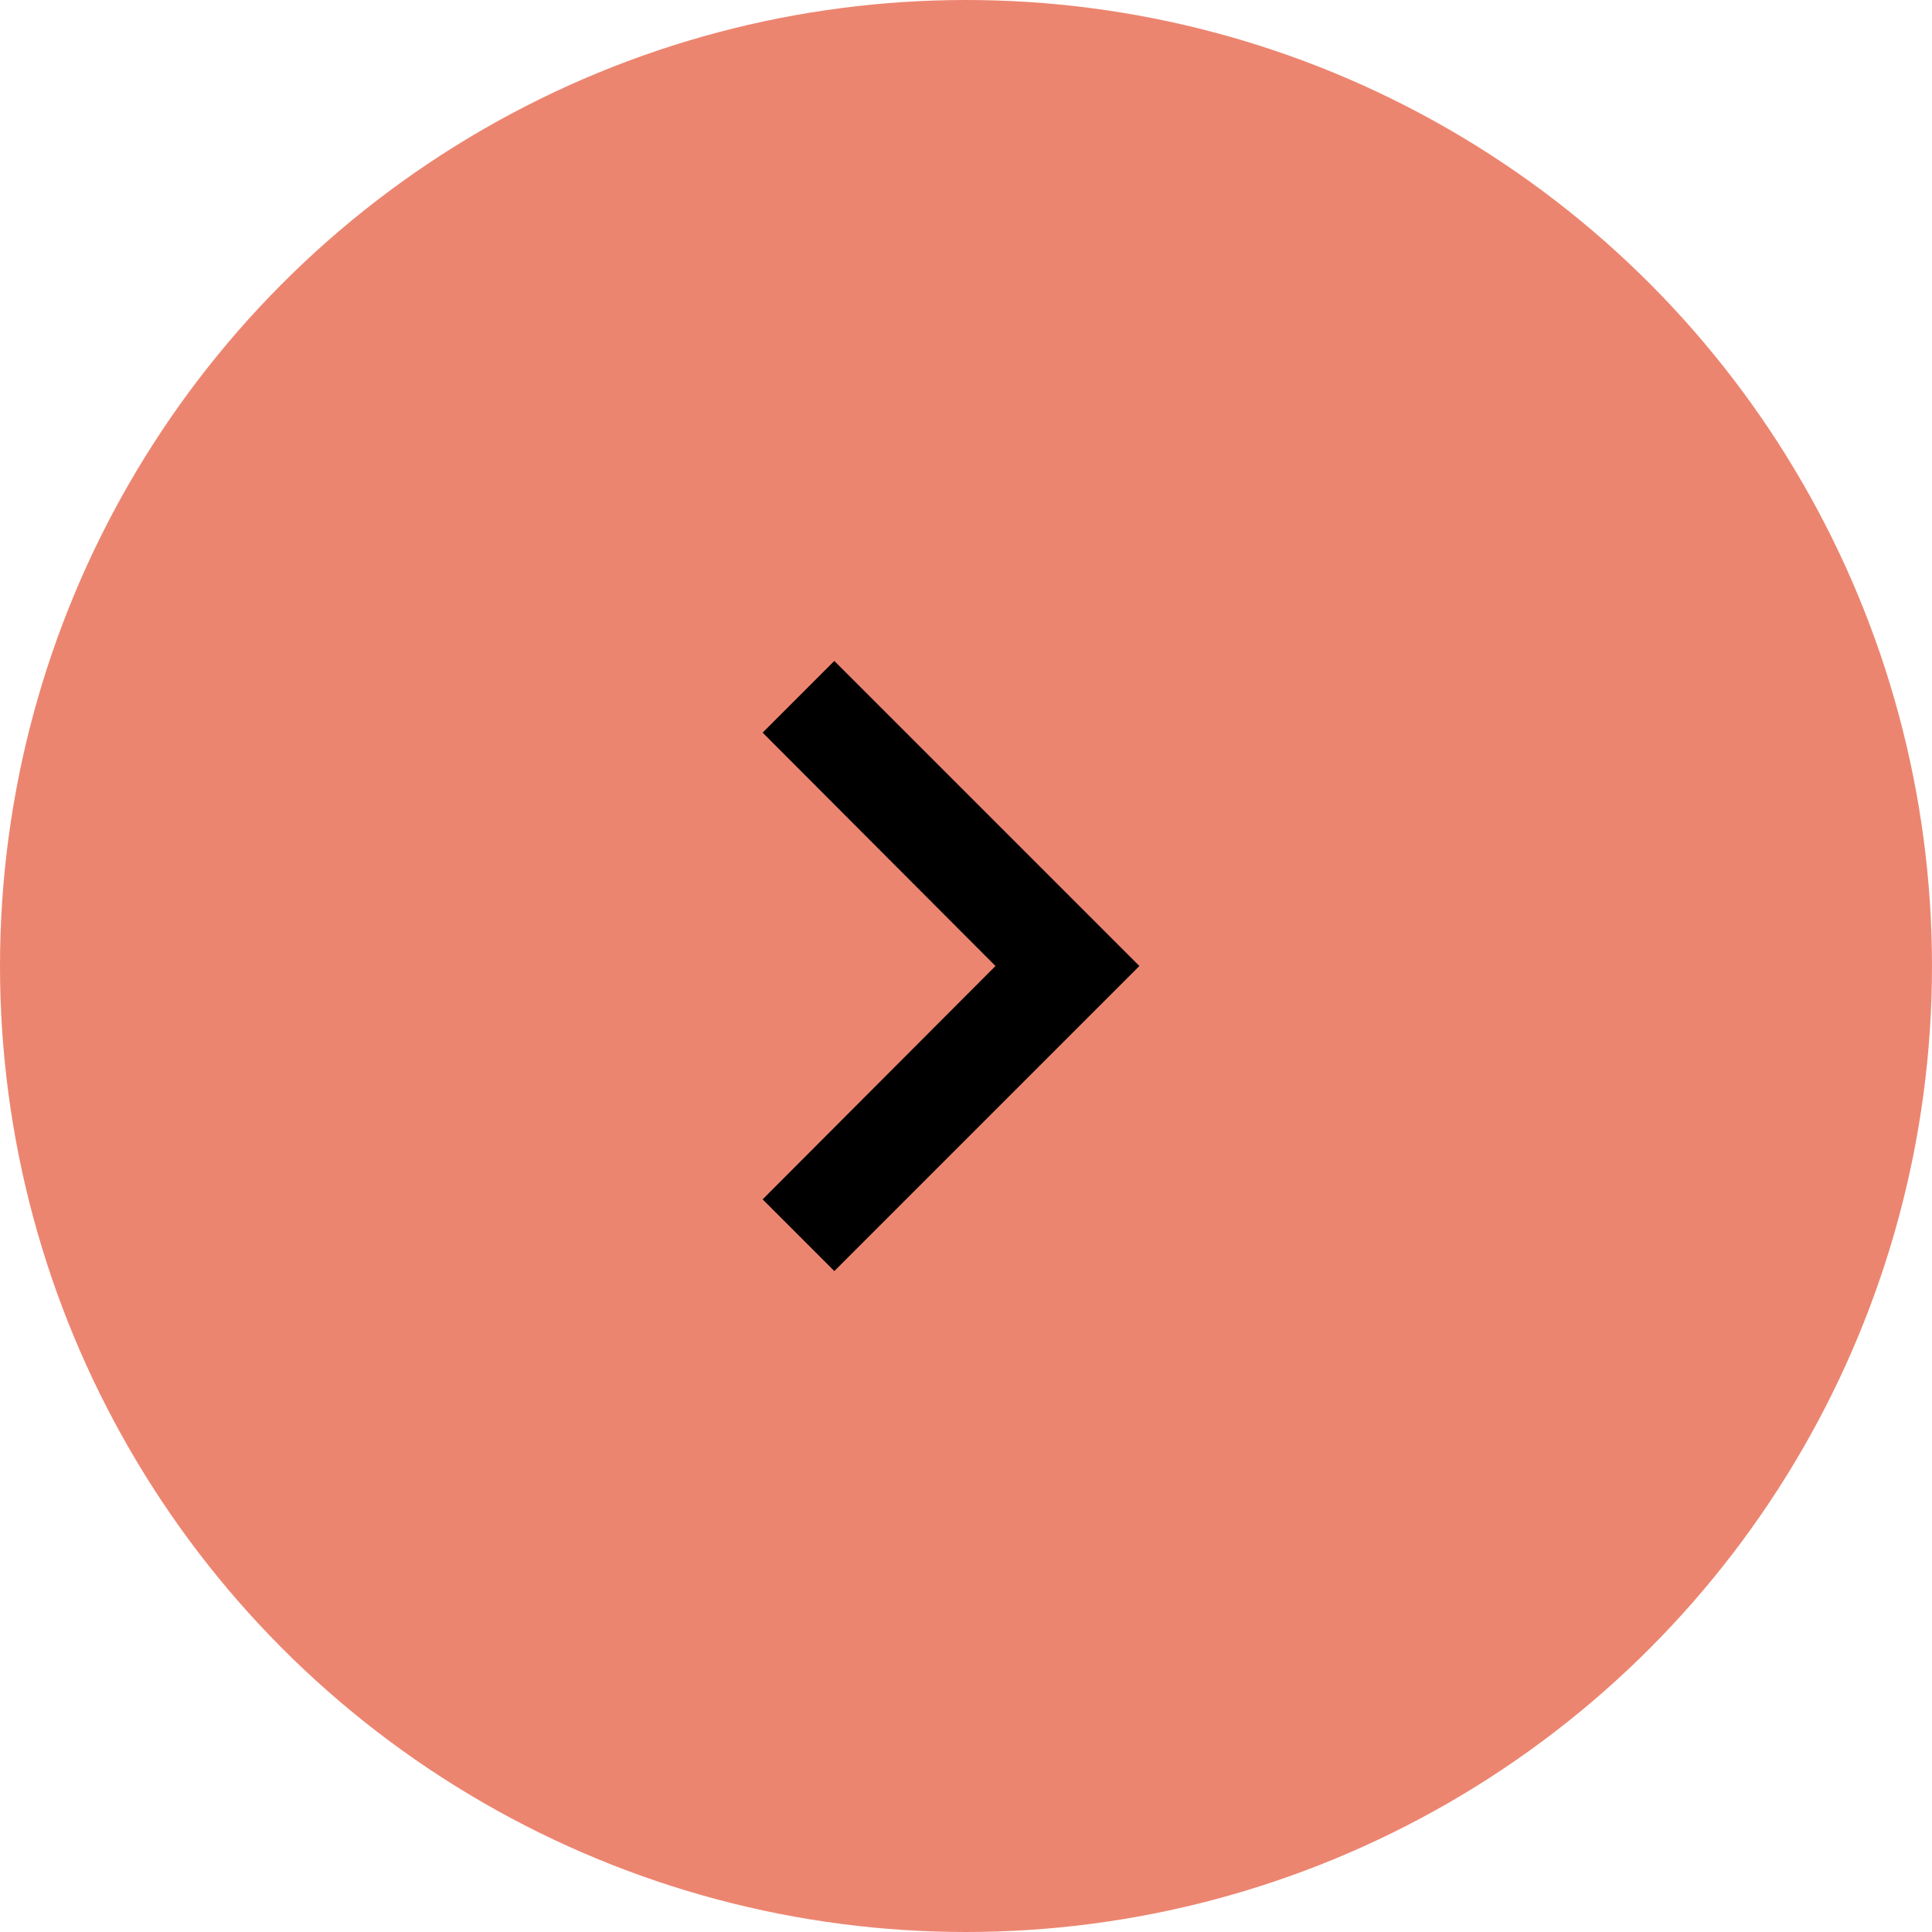
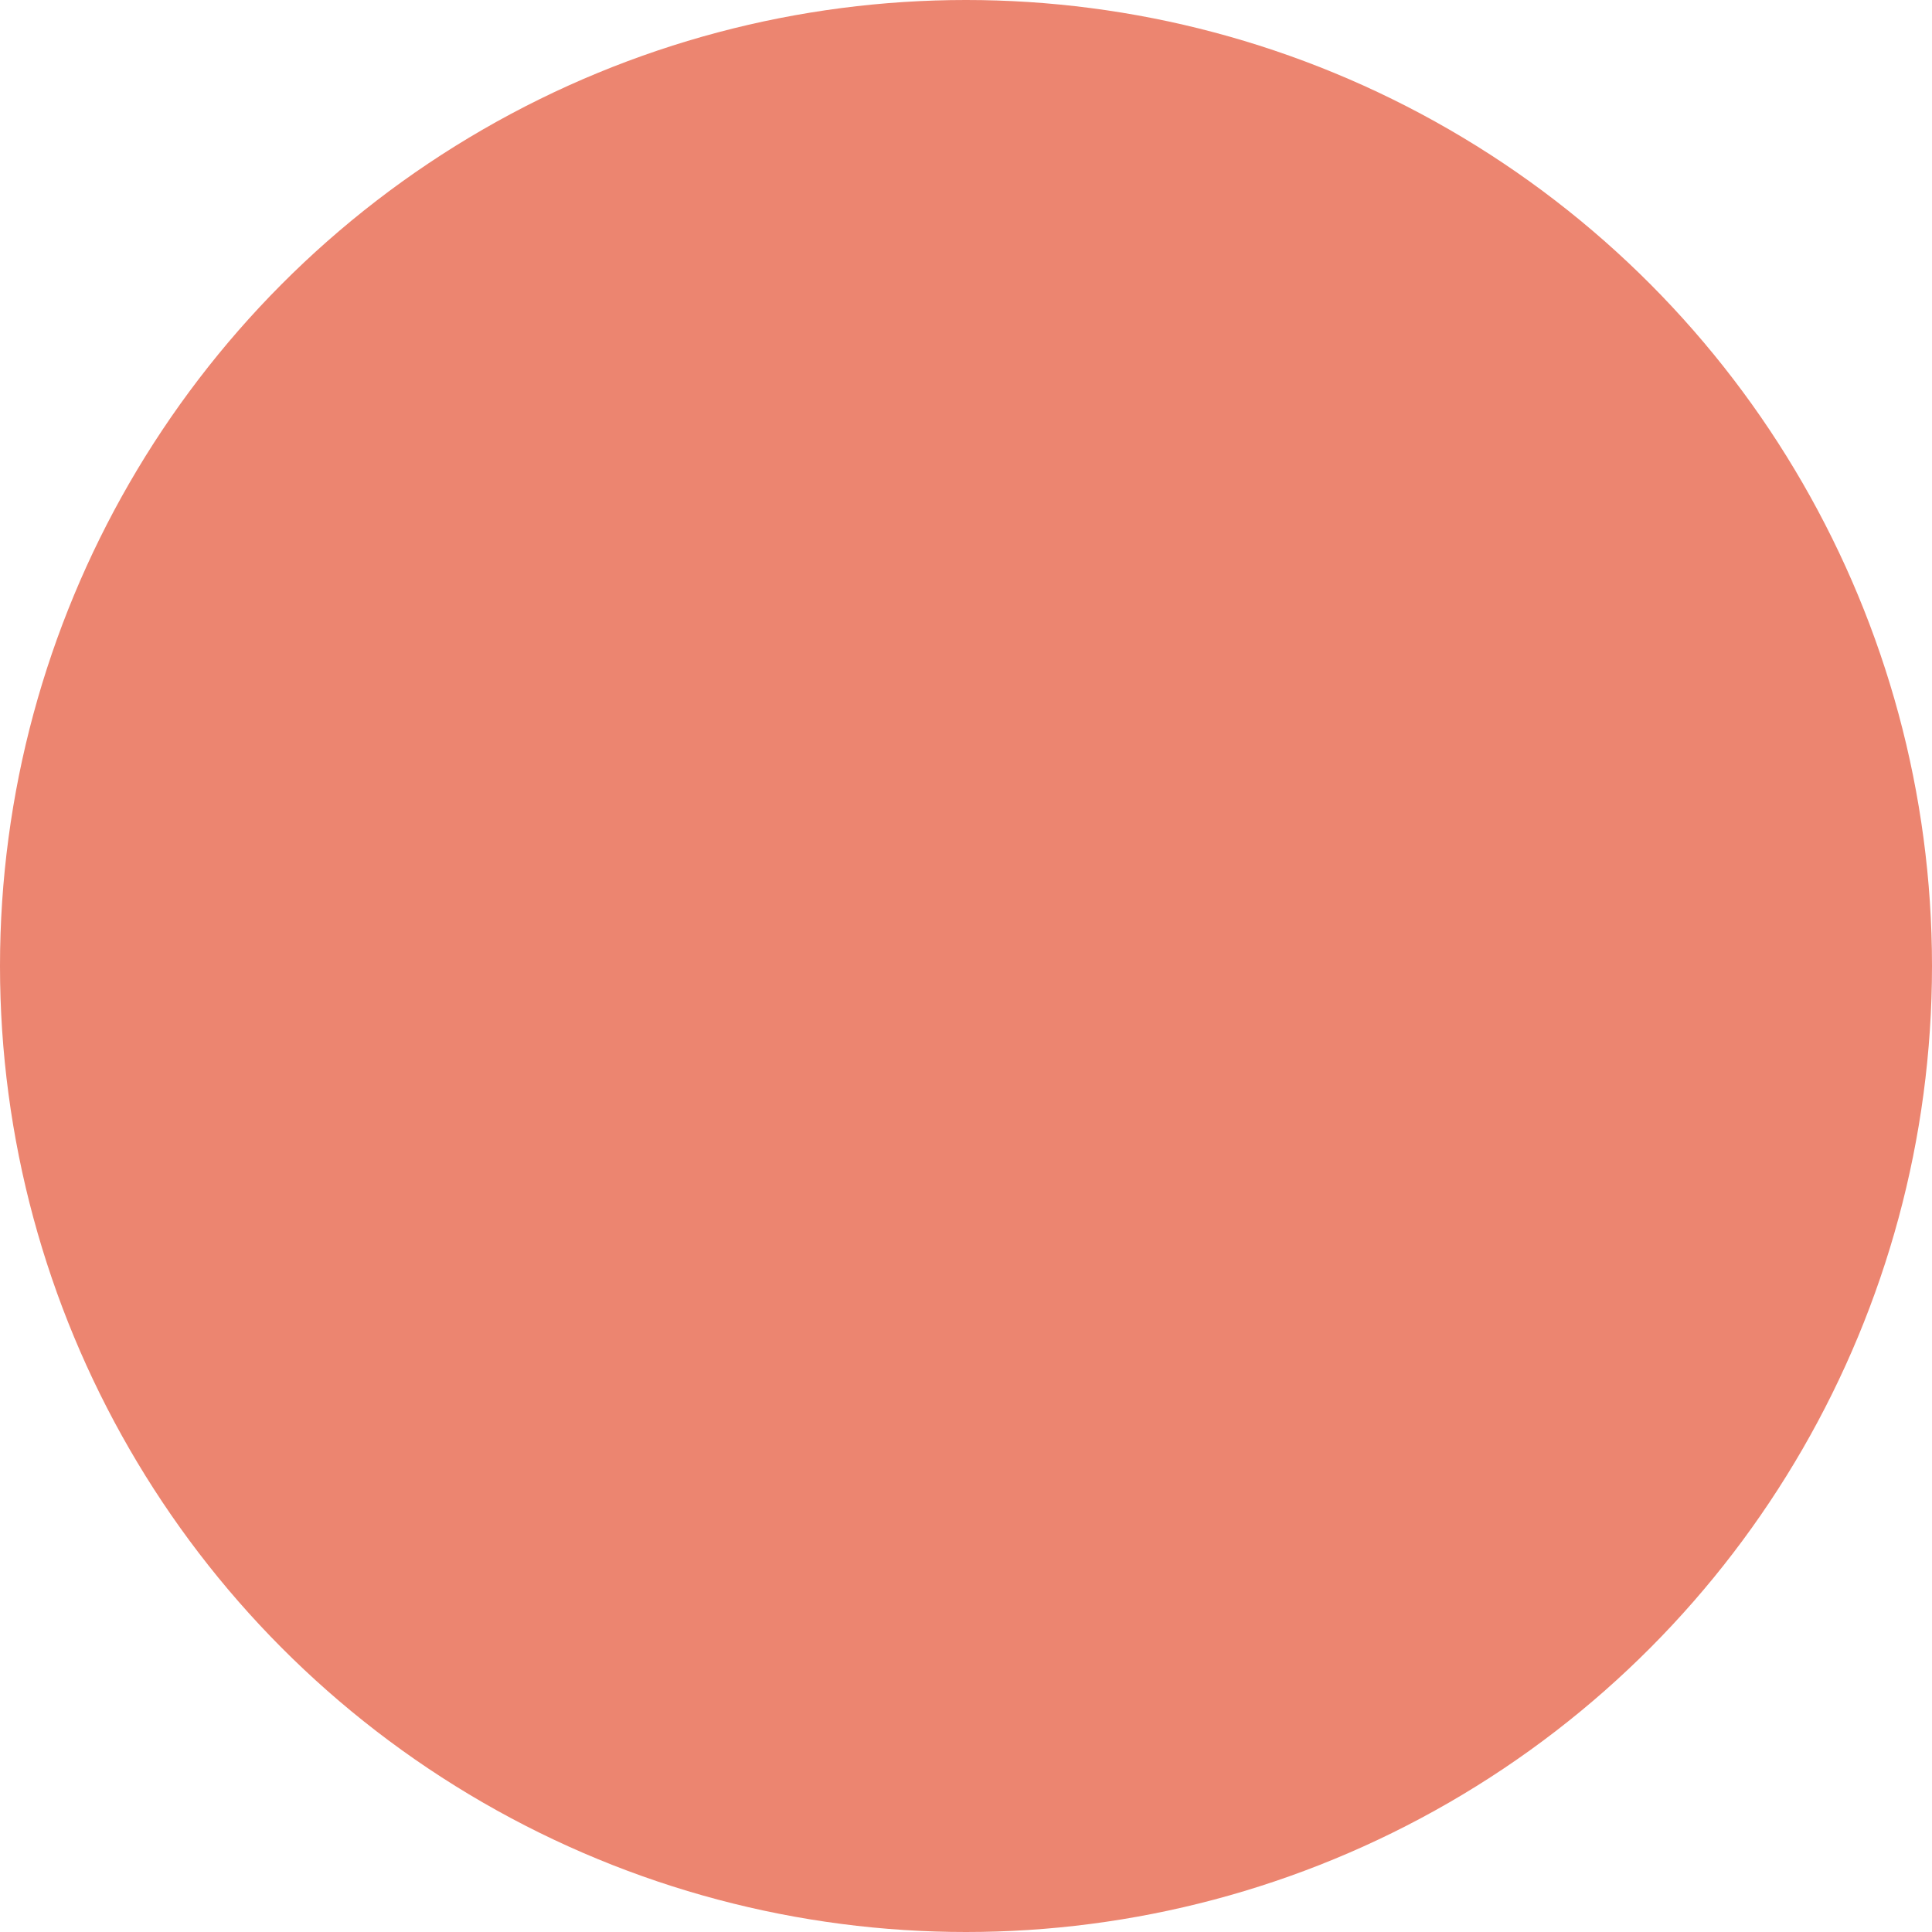
<svg xmlns="http://www.w3.org/2000/svg" width="38" height="38" viewBox="0 0 38 38" fill="none">
  <circle cx="19" cy="19" r="19" fill="#EC8570" />
-   <path d="M16.41 13L15 14.41L19.58 19L15 23.59L16.41 25L22.41 19L16.41 13Z" fill="black" />
</svg>